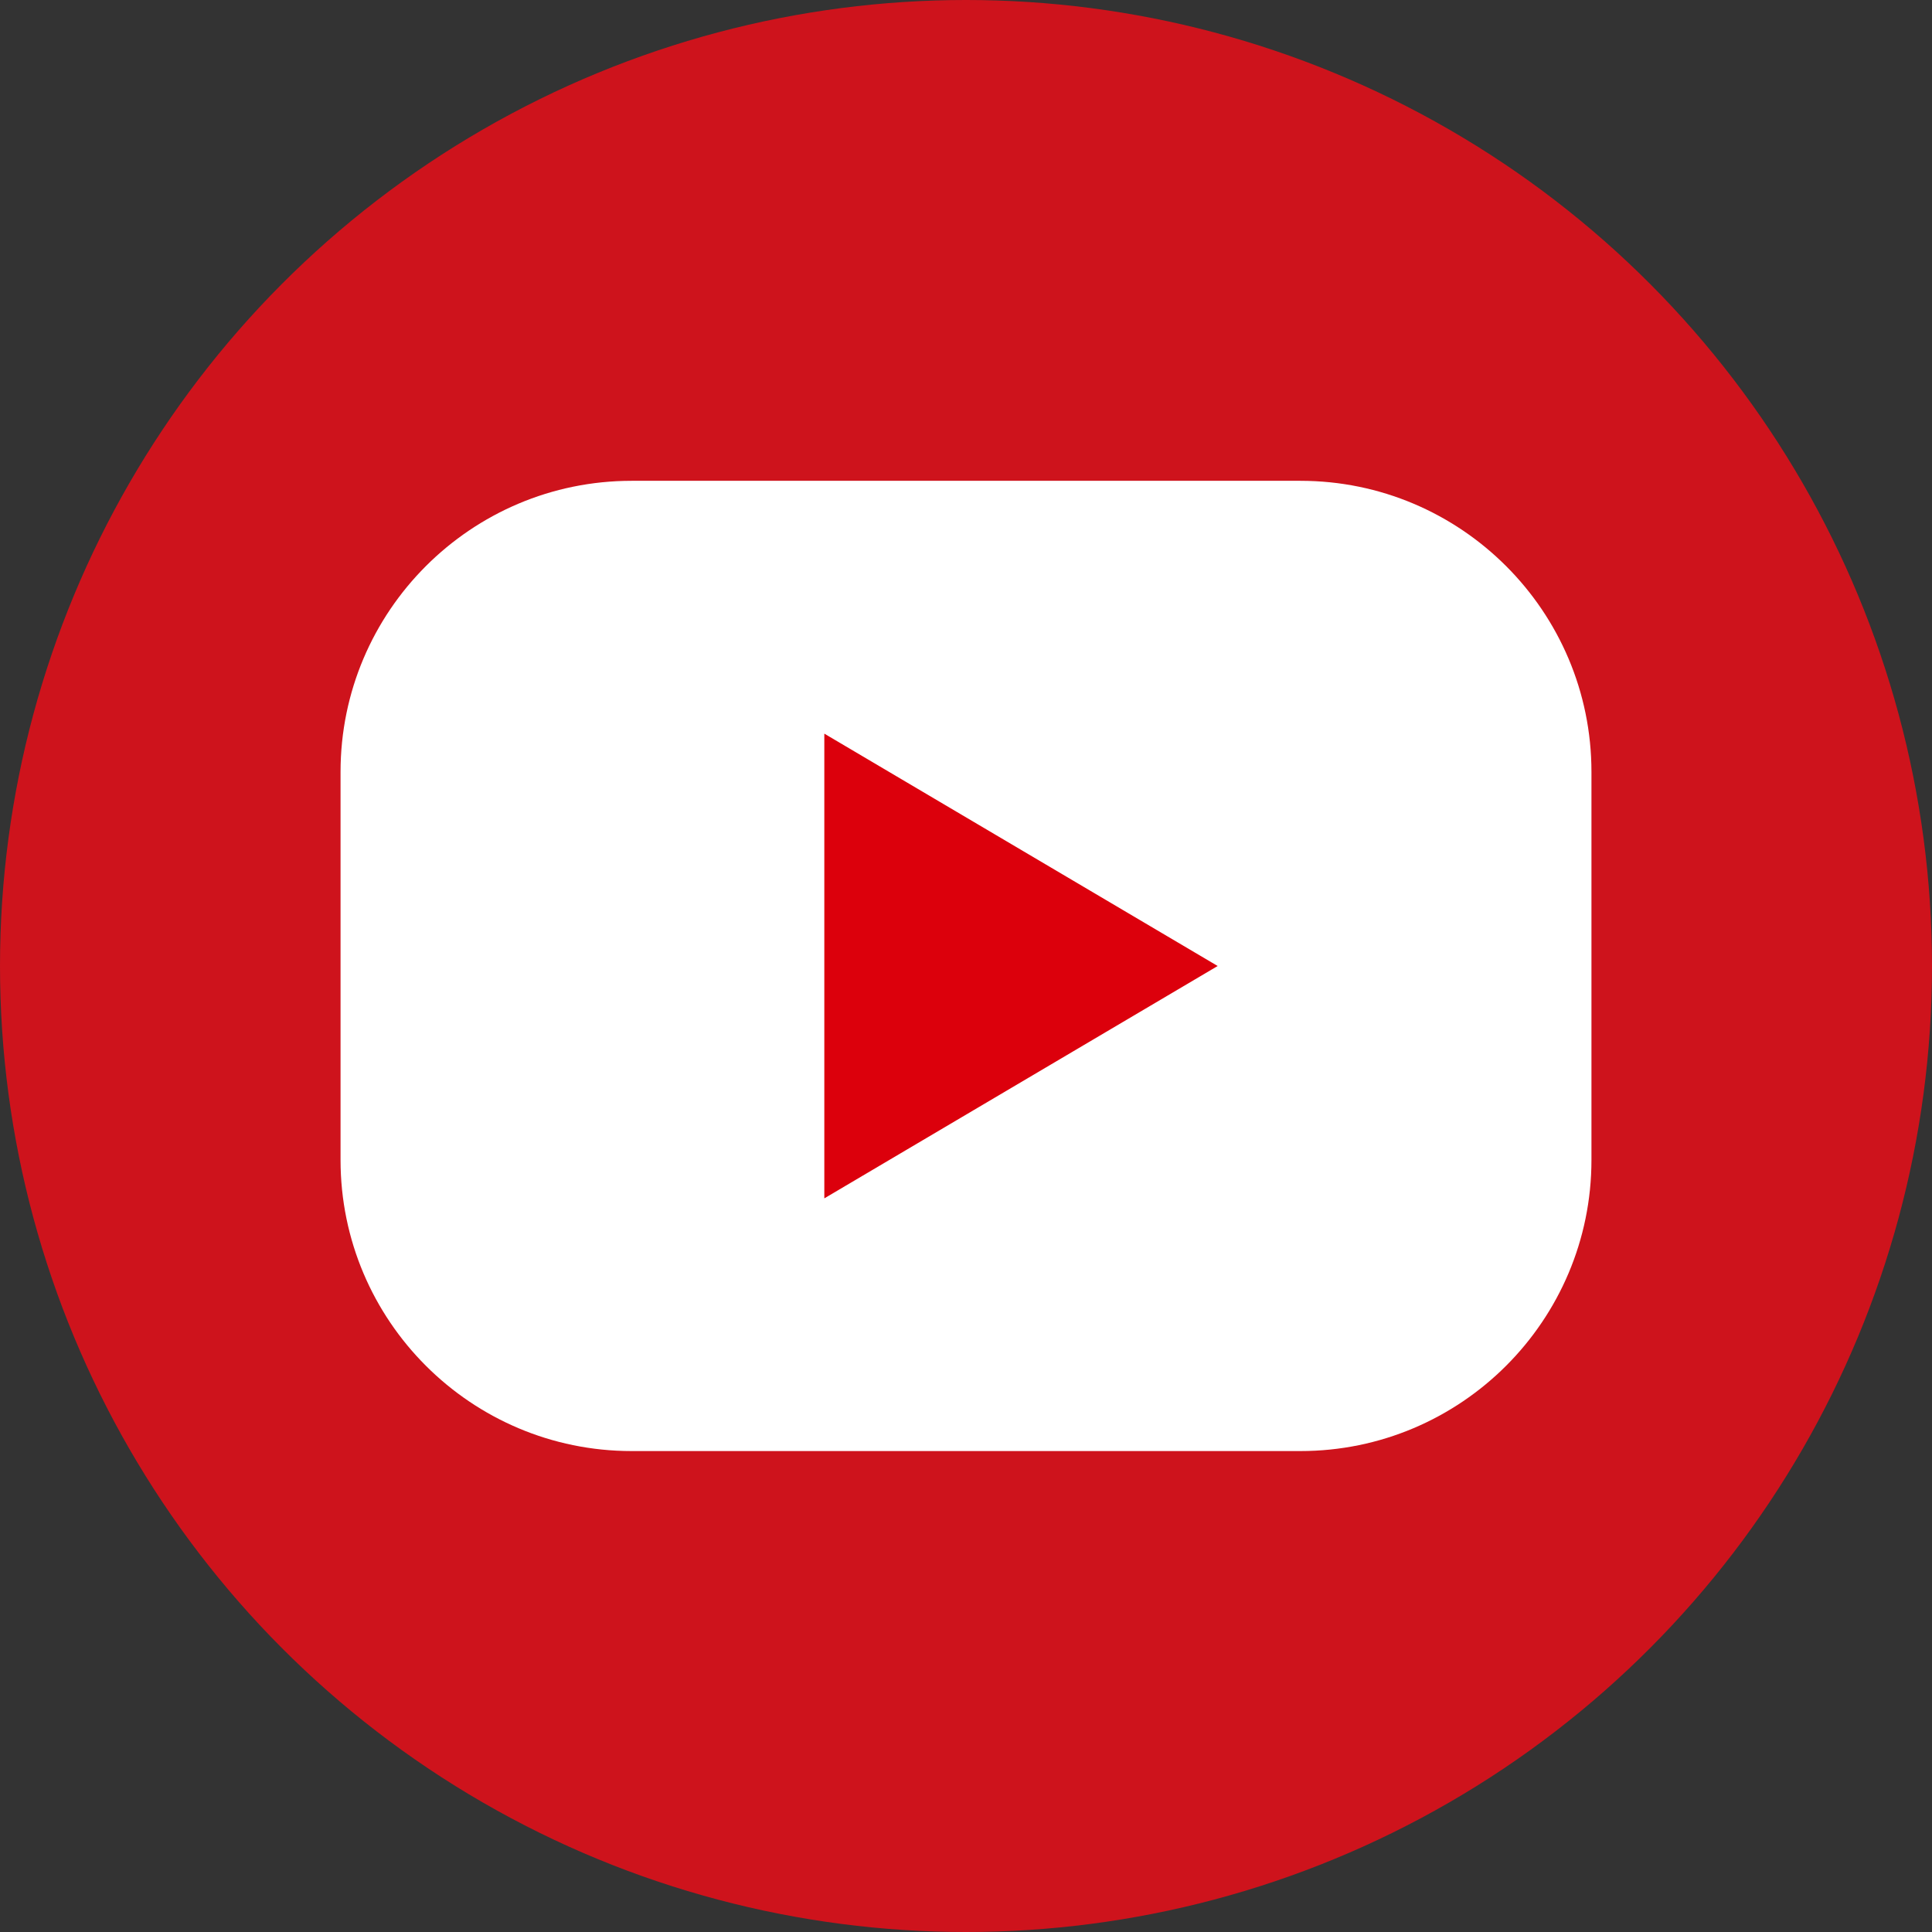
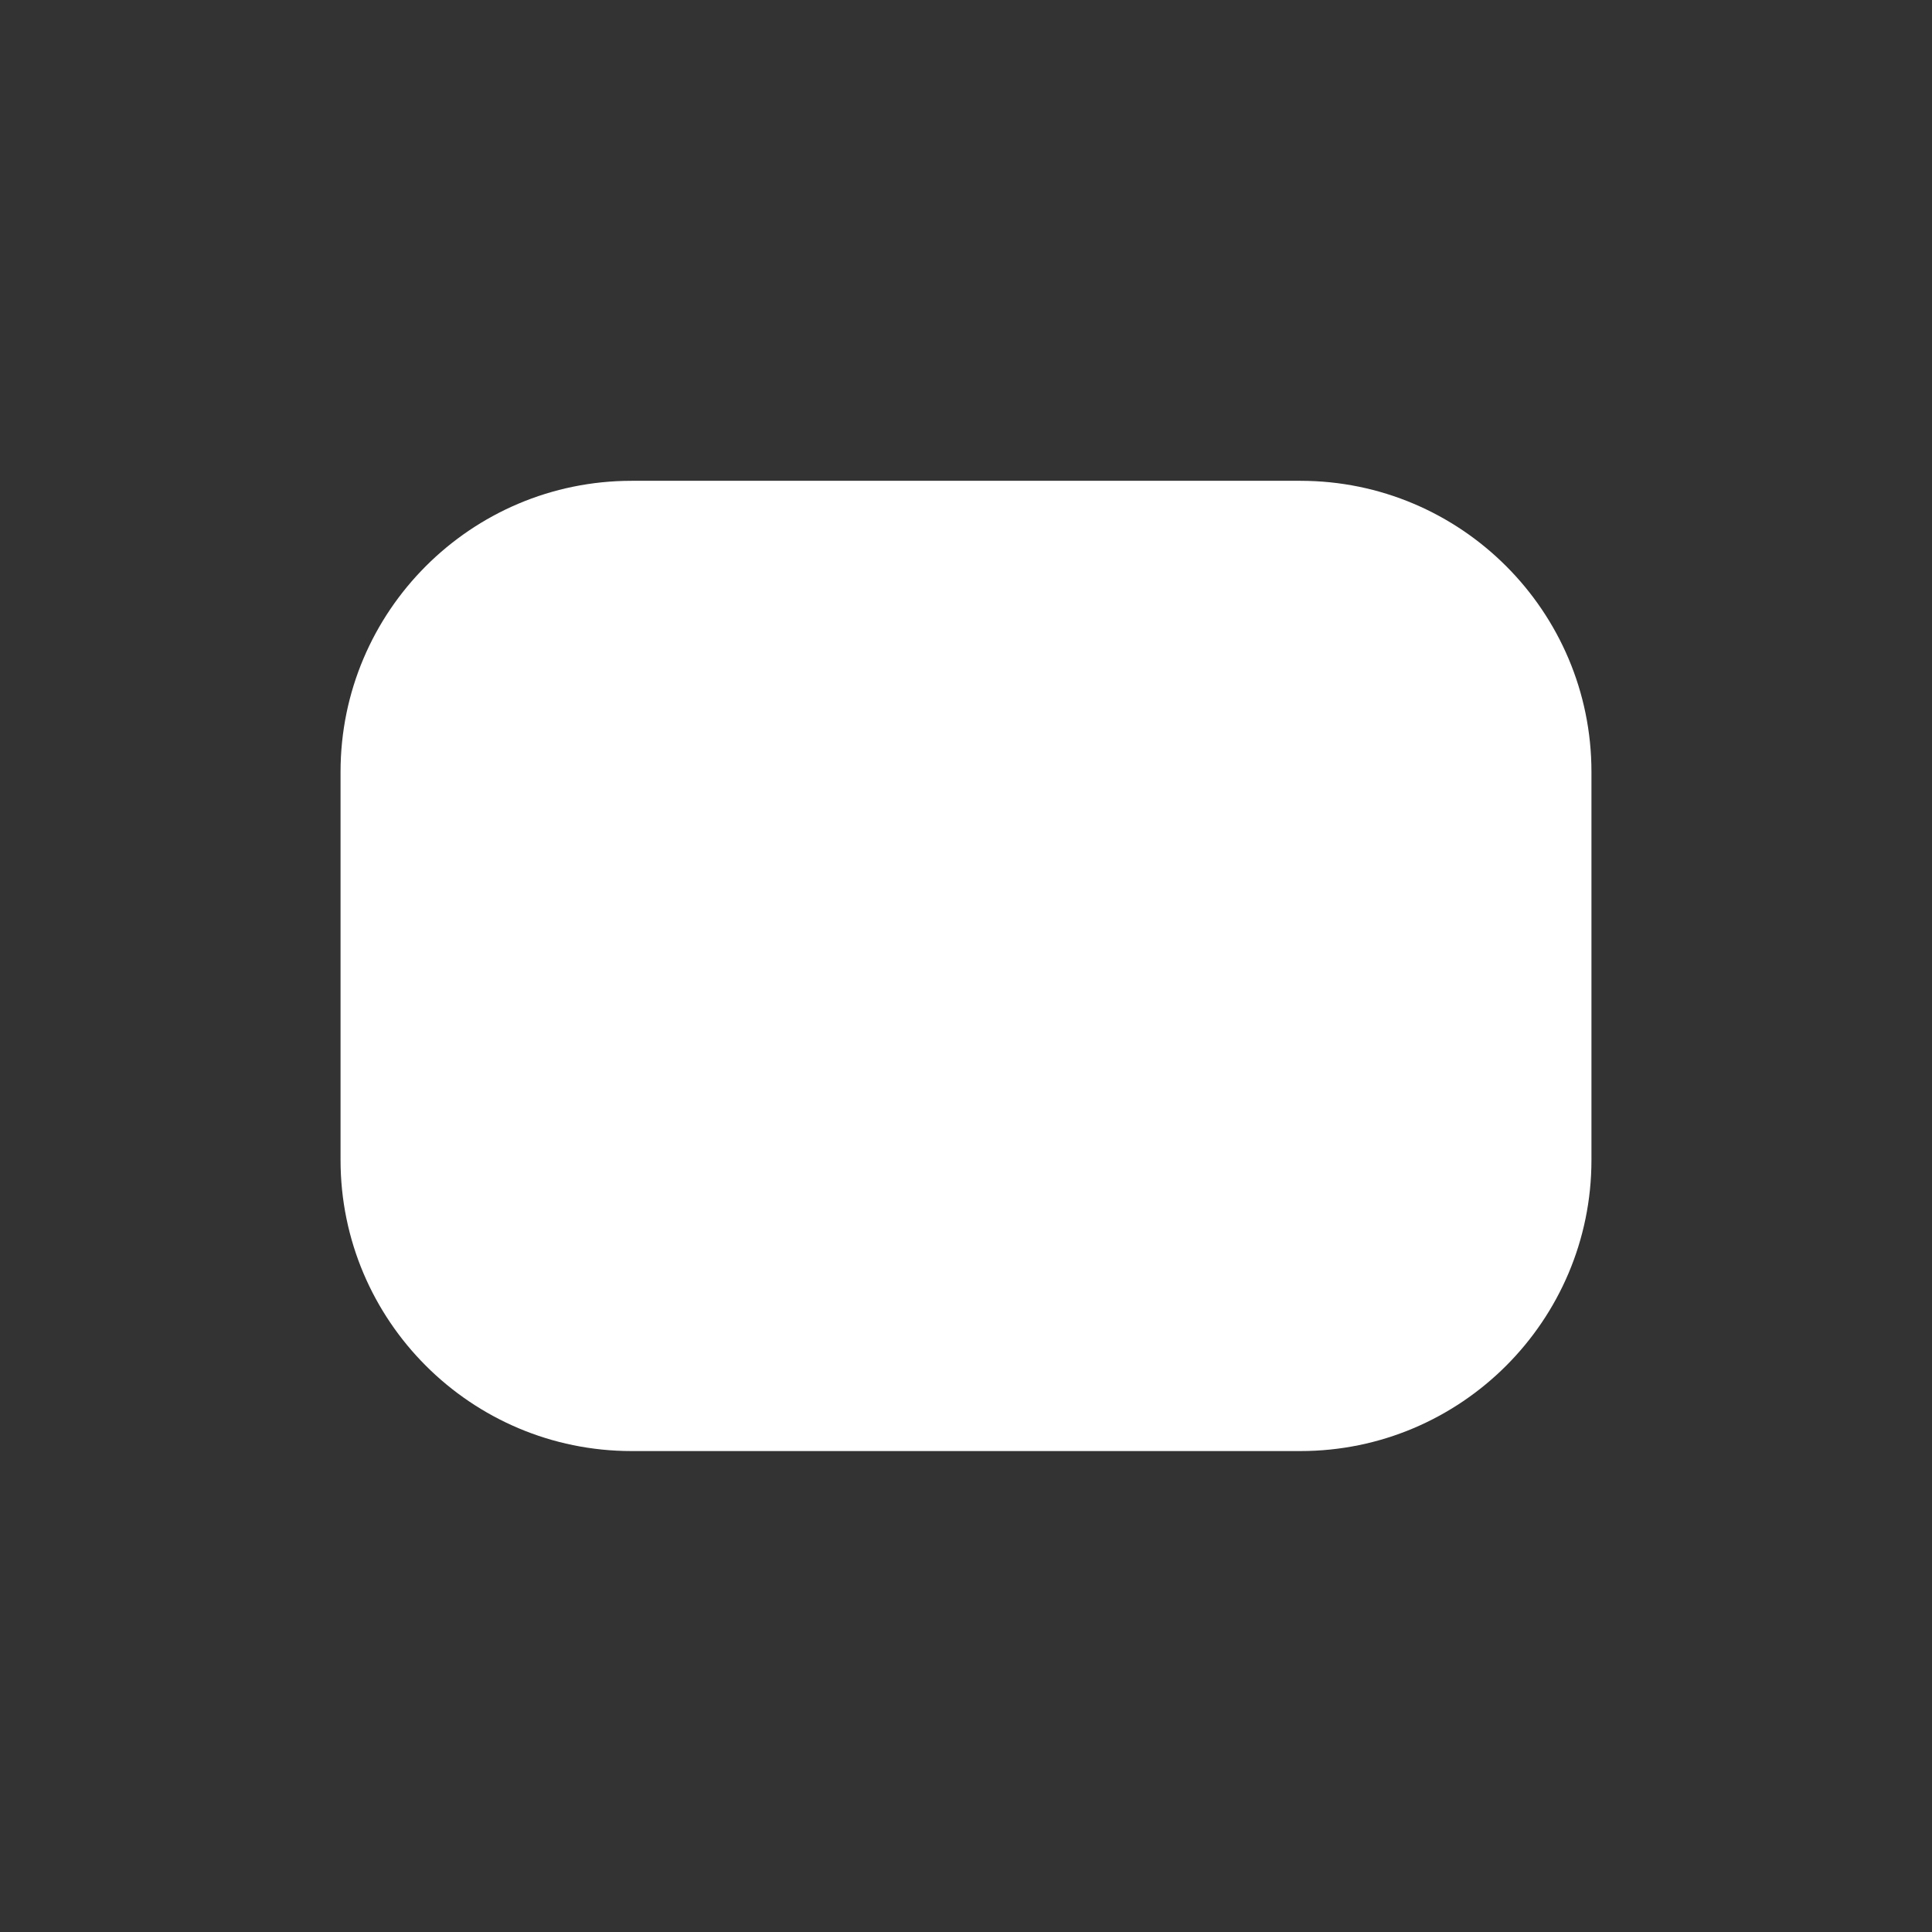
<svg xmlns="http://www.w3.org/2000/svg" id="_レイヤー_2" viewBox="0 0 150 150">
  <rect x="0" y="0" width="150" height="150" fill="#333333" stroke="none" />
  <defs>
    <style>.cls-1{fill:#ce131c;}.cls-2{fill:#dc000c;}.cls-2,.cls-3{fill-rule:evenodd;}.cls-3{fill:#fff;}</style>
  </defs>
  <g id="_レイヤー_1-2">
    <g>
      <g>
-         <circle class="cls-1" cx="75" cy="75" r="75" />
        <path class="cls-3" d="m123.56,59.93c0-12.47-10.13-22.6-22.6-22.6h-51.92c-12.47,0-22.6,10.13-22.6,22.6v30.13c0,12.47,10.13,22.6,22.6,22.6h51.92c12.47,0,22.6-10.13,22.6-22.6v-30.13Z" />
      </g>
-       <path class="cls-2" d="m94.54,75l-30.54,18.04v-36.08l30.54,18.04Z" />
    </g>
  </g>
</svg>